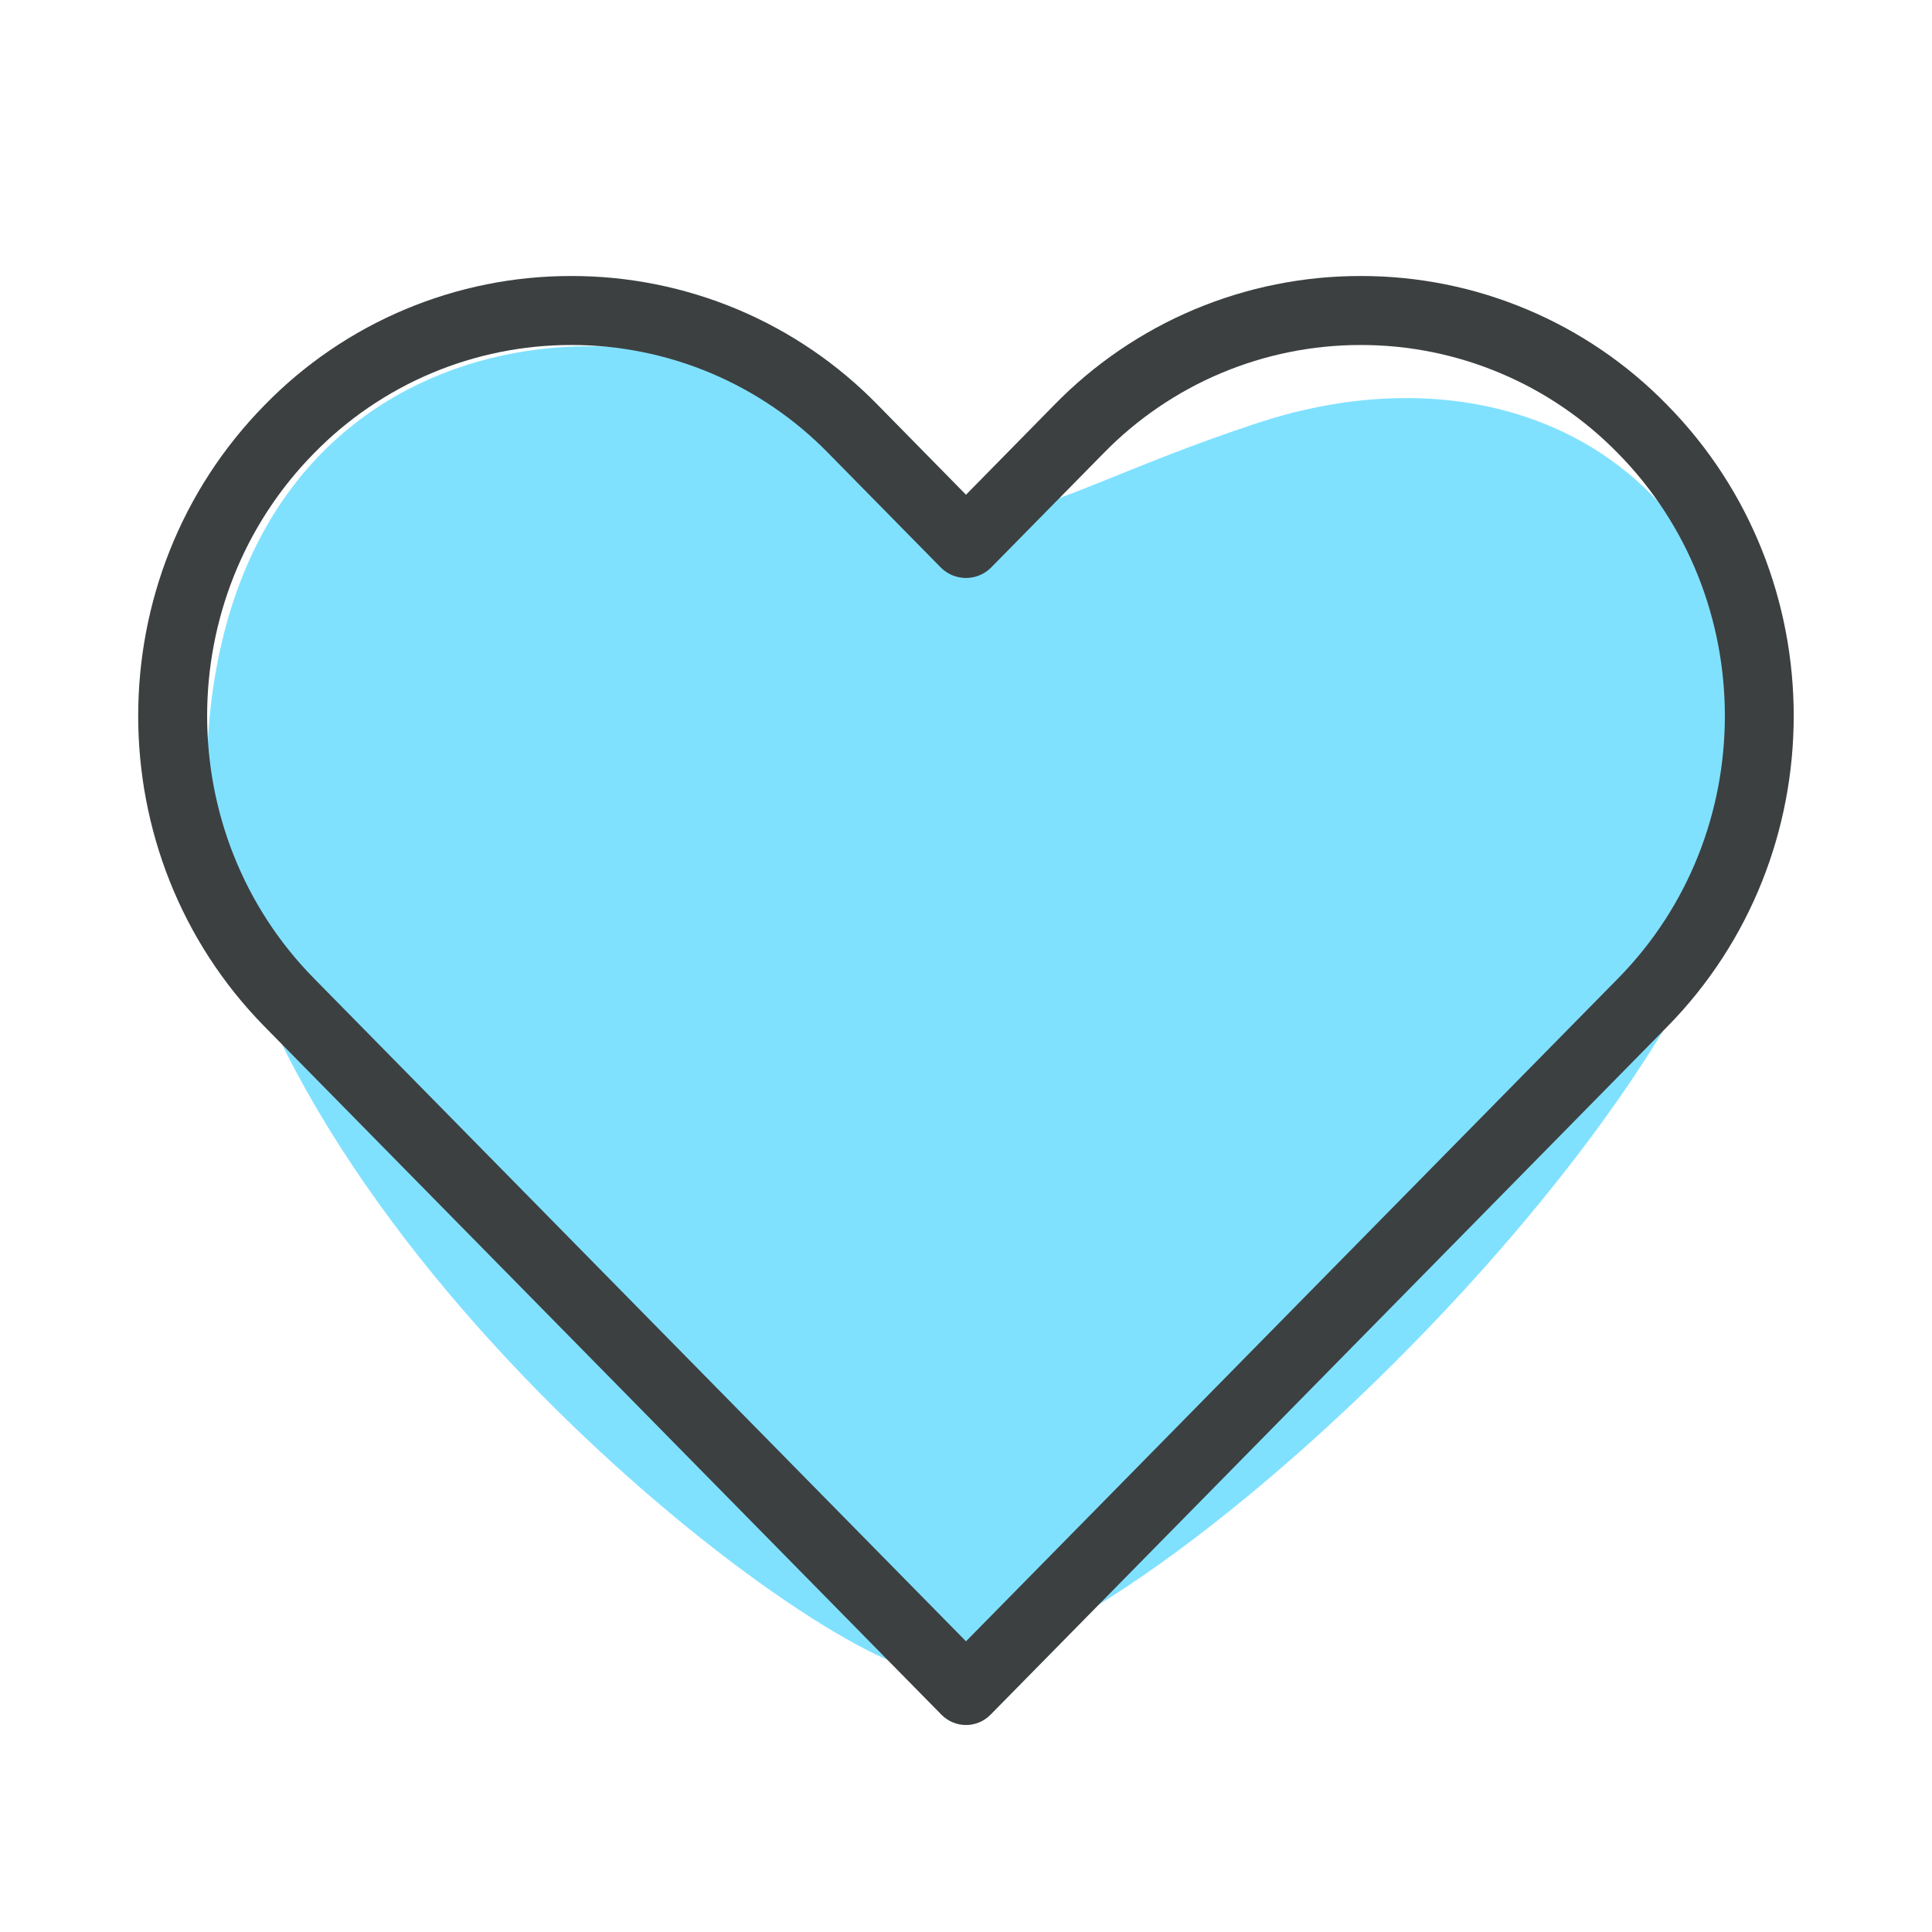
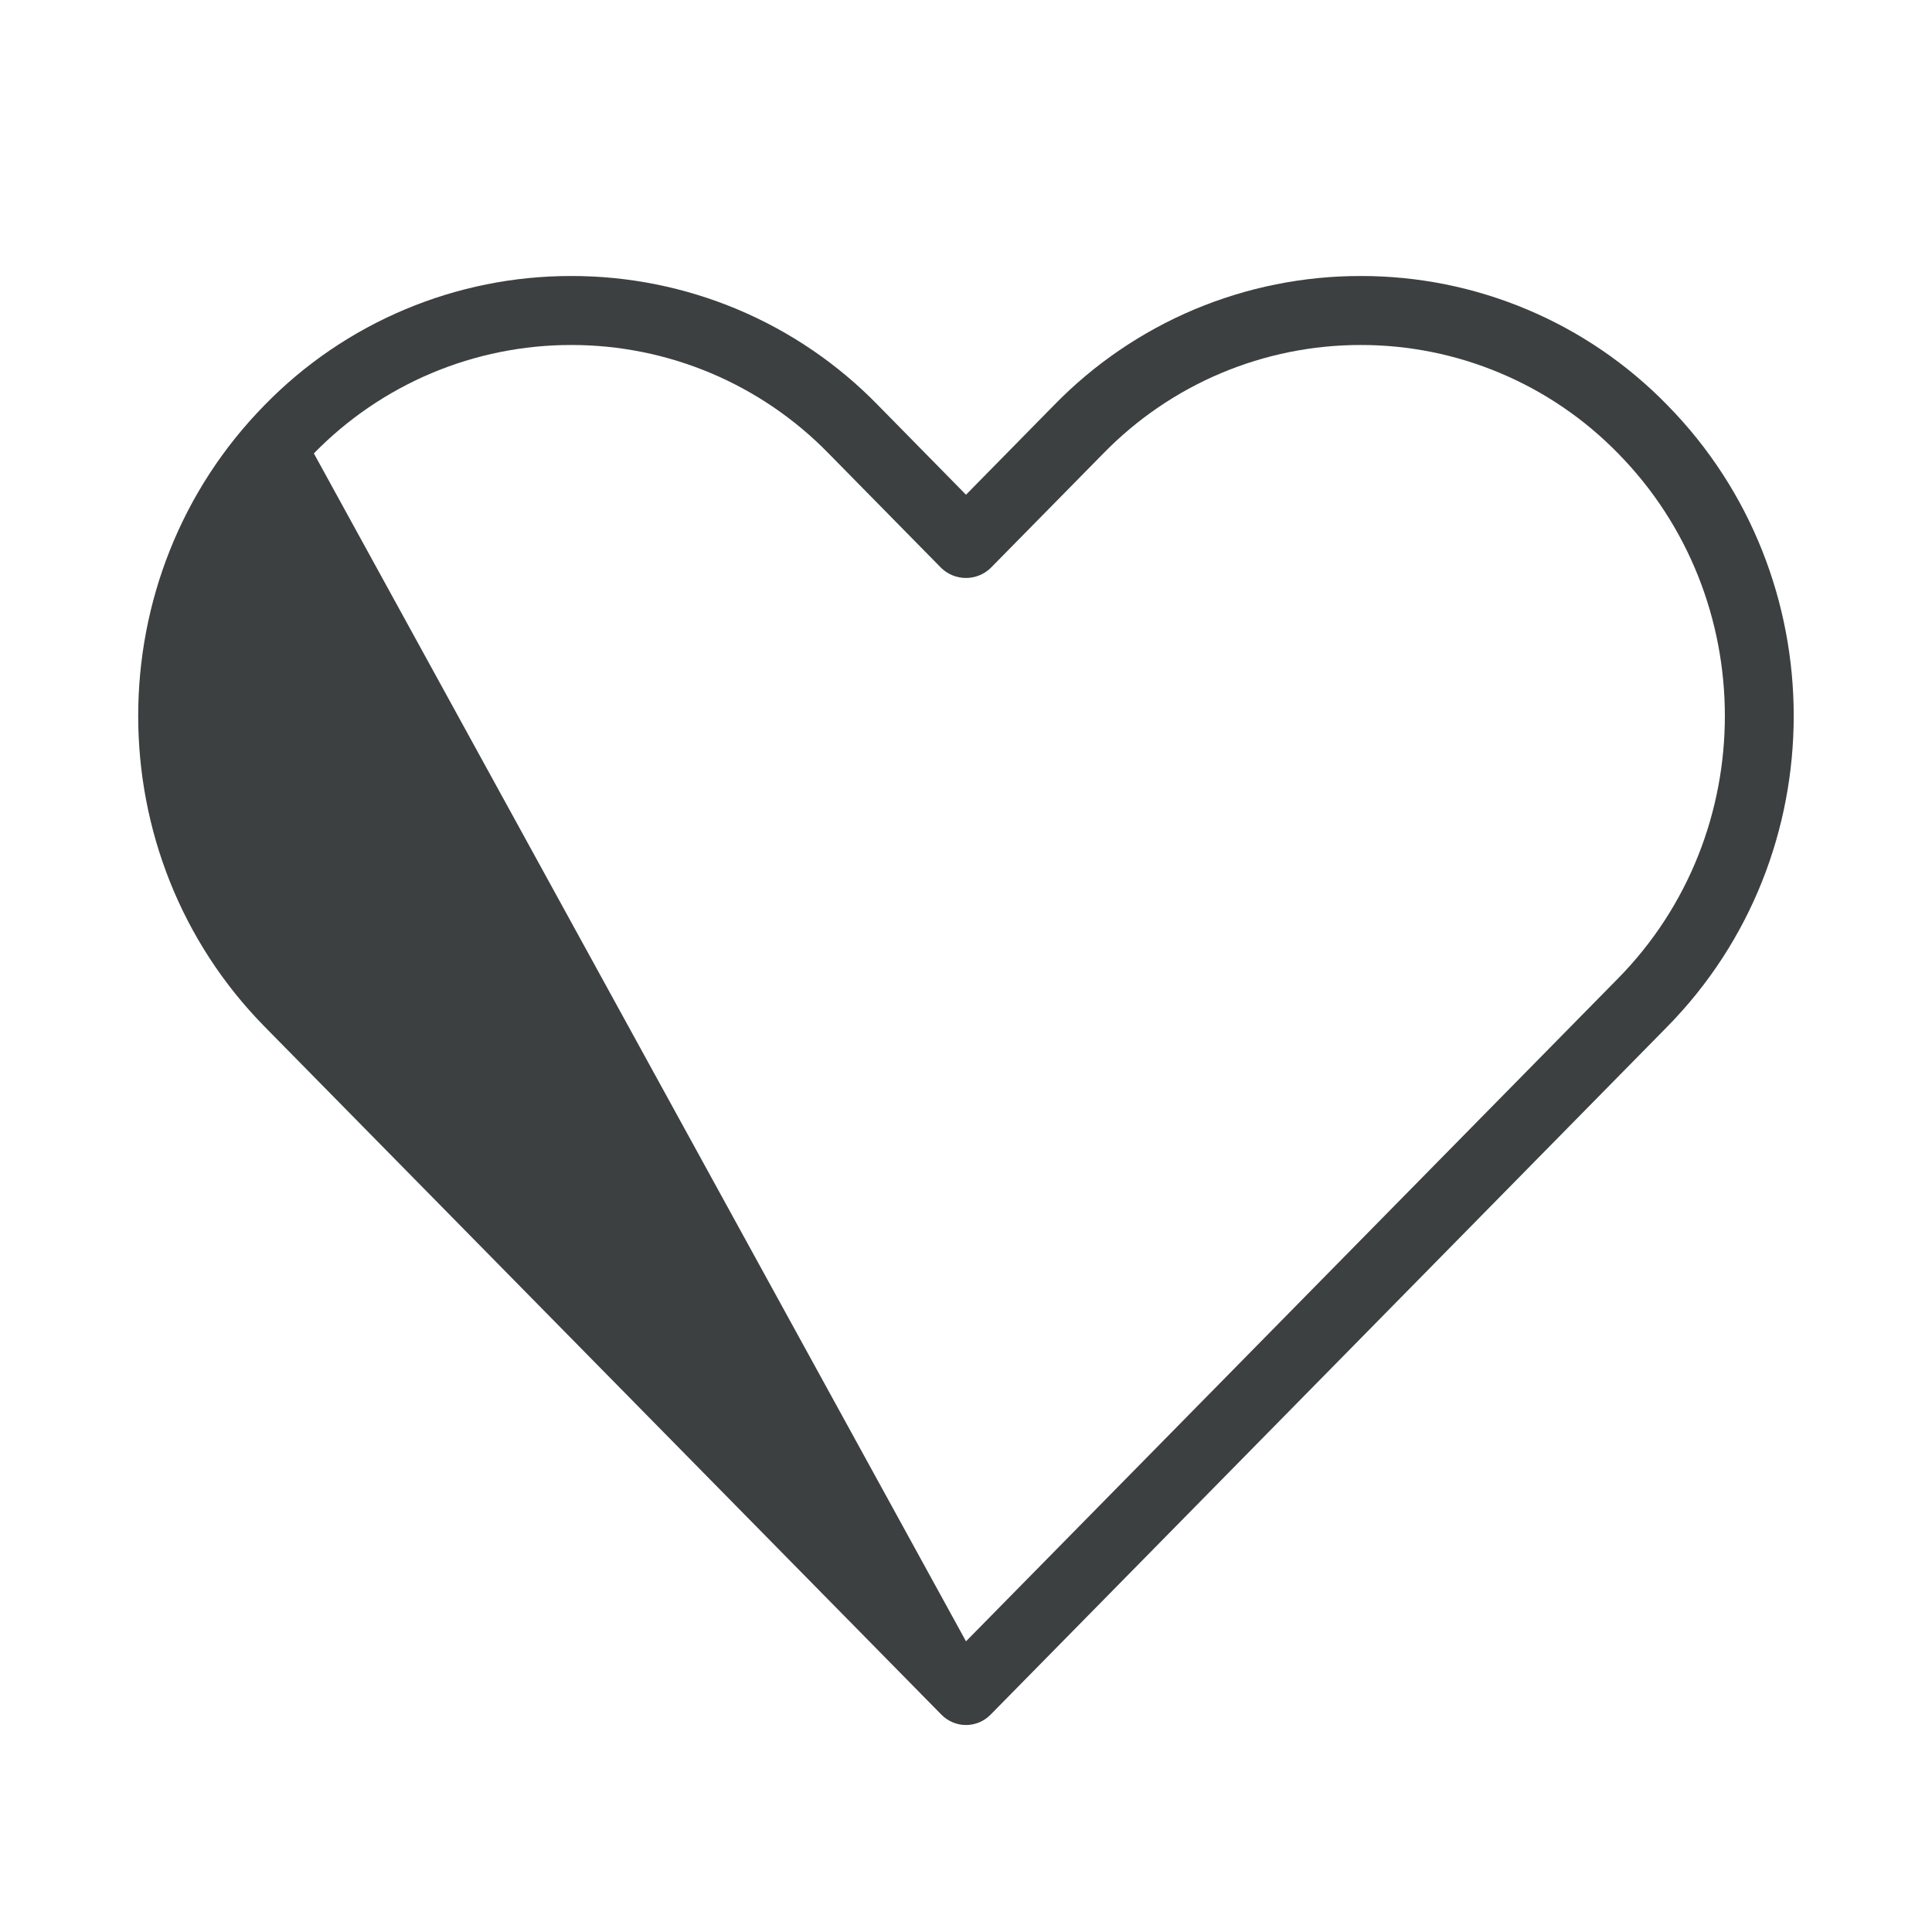
<svg xmlns="http://www.w3.org/2000/svg" width="44" height="44" viewBox="0 0 44 44" fill="none">
-   <path d="M18.378 9.612C15.543 6.66 5.761 6.675 4.78 16.266C3.8 25.856 16.659 36.534 20.581 37.952C24.503 39.367 39.913 24.898 39.946 17.804C39.979 10.709 34.458 7.719 28.646 9.631C22.833 11.544 22 13.385 18.378 9.612Z" fill="#80E1FF" />
-   <path d="M22 39.286C21.896 39.286 21.793 39.265 21.697 39.225C21.601 39.184 21.514 39.126 21.441 39.051L6.028 23.383C2.187 19.481 2.187 13.129 6.028 9.224C6.936 8.292 8.022 7.552 9.221 7.048C10.42 6.543 11.709 6.284 13.01 6.286C14.311 6.284 15.599 6.543 16.799 7.047C17.998 7.552 19.084 8.292 19.992 9.224L22 11.267L24.008 9.224C24.916 8.292 26.002 7.552 27.201 7.047C28.401 6.543 29.689 6.284 30.99 6.286C32.291 6.284 33.579 6.543 34.778 7.048C35.977 7.552 37.063 8.293 37.97 9.224C41.811 13.128 41.811 19.479 37.97 23.383L22.559 39.051C22.486 39.126 22.399 39.184 22.303 39.225C22.207 39.265 22.104 39.286 22 39.286ZM13.01 7.857C11.918 7.856 10.836 8.074 9.829 8.498C8.823 8.922 7.911 9.544 7.148 10.326C3.907 13.623 3.907 18.986 7.148 22.28L22 37.38L36.852 22.281C40.093 18.986 40.093 13.623 36.852 10.327C36.089 9.545 35.178 8.923 34.171 8.499C33.164 8.074 32.083 7.856 30.99 7.857C29.898 7.856 28.816 8.074 27.809 8.498C26.803 8.922 25.891 9.544 25.129 10.326L22.559 12.938C22.409 13.082 22.208 13.163 21.999 13.163C21.79 13.163 21.59 13.082 21.439 12.938L18.87 10.326C18.108 9.544 17.196 8.922 16.19 8.498C15.183 8.074 14.102 7.856 13.01 7.857Z" fill="#3C4041" />
+   <path d="M22 39.286C21.896 39.286 21.793 39.265 21.697 39.225C21.601 39.184 21.514 39.126 21.441 39.051L6.028 23.383C2.187 19.481 2.187 13.129 6.028 9.224C6.936 8.292 8.022 7.552 9.221 7.048C10.42 6.543 11.709 6.284 13.01 6.286C14.311 6.284 15.599 6.543 16.799 7.047C17.998 7.552 19.084 8.292 19.992 9.224L22 11.267L24.008 9.224C24.916 8.292 26.002 7.552 27.201 7.047C28.401 6.543 29.689 6.284 30.99 6.286C32.291 6.284 33.579 6.543 34.778 7.048C35.977 7.552 37.063 8.293 37.97 9.224C41.811 13.128 41.811 19.479 37.97 23.383L22.559 39.051C22.486 39.126 22.399 39.184 22.303 39.225C22.207 39.265 22.104 39.286 22 39.286ZM13.01 7.857C11.918 7.856 10.836 8.074 9.829 8.498C8.823 8.922 7.911 9.544 7.148 10.326L22 37.38L36.852 22.281C40.093 18.986 40.093 13.623 36.852 10.327C36.089 9.545 35.178 8.923 34.171 8.499C33.164 8.074 32.083 7.856 30.99 7.857C29.898 7.856 28.816 8.074 27.809 8.498C26.803 8.922 25.891 9.544 25.129 10.326L22.559 12.938C22.409 13.082 22.208 13.163 21.999 13.163C21.79 13.163 21.59 13.082 21.439 12.938L18.87 10.326C18.108 9.544 17.196 8.922 16.19 8.498C15.183 8.074 14.102 7.856 13.01 7.857Z" fill="#3C4041" />
</svg>